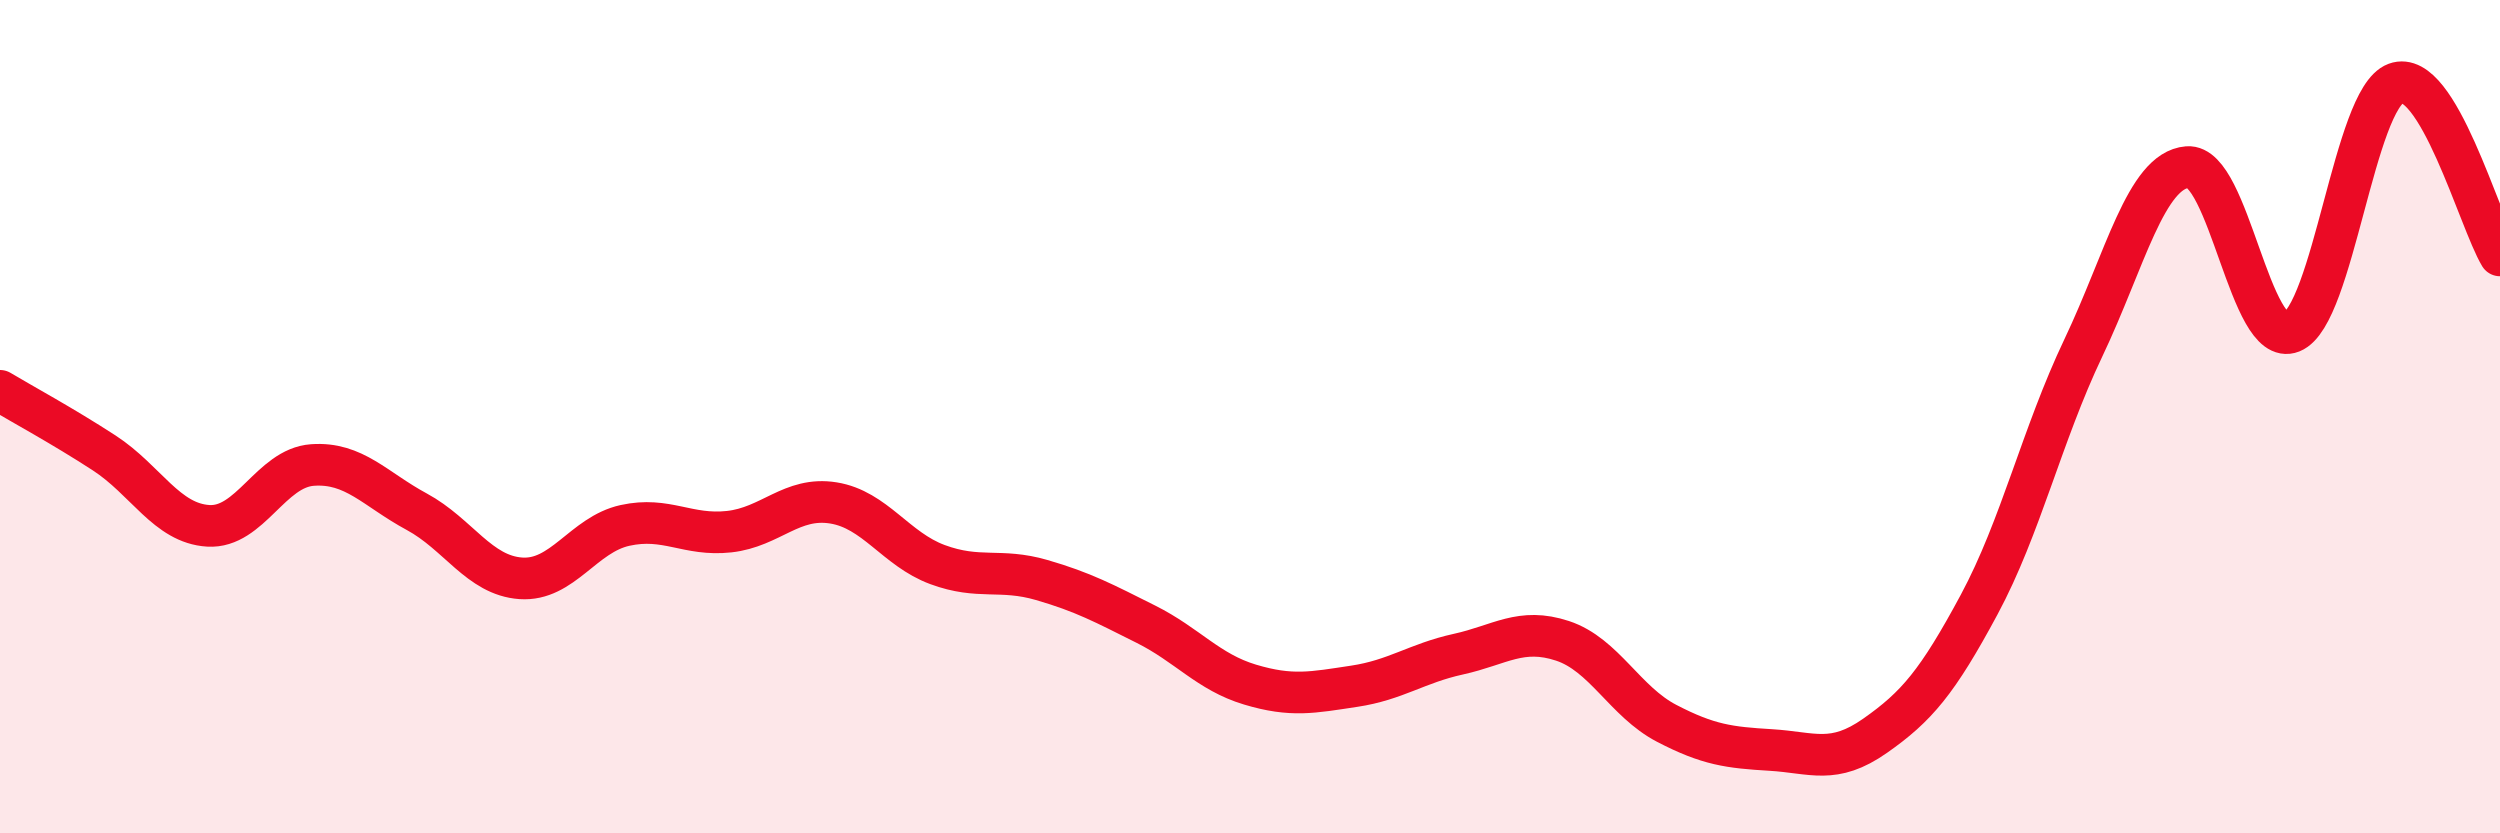
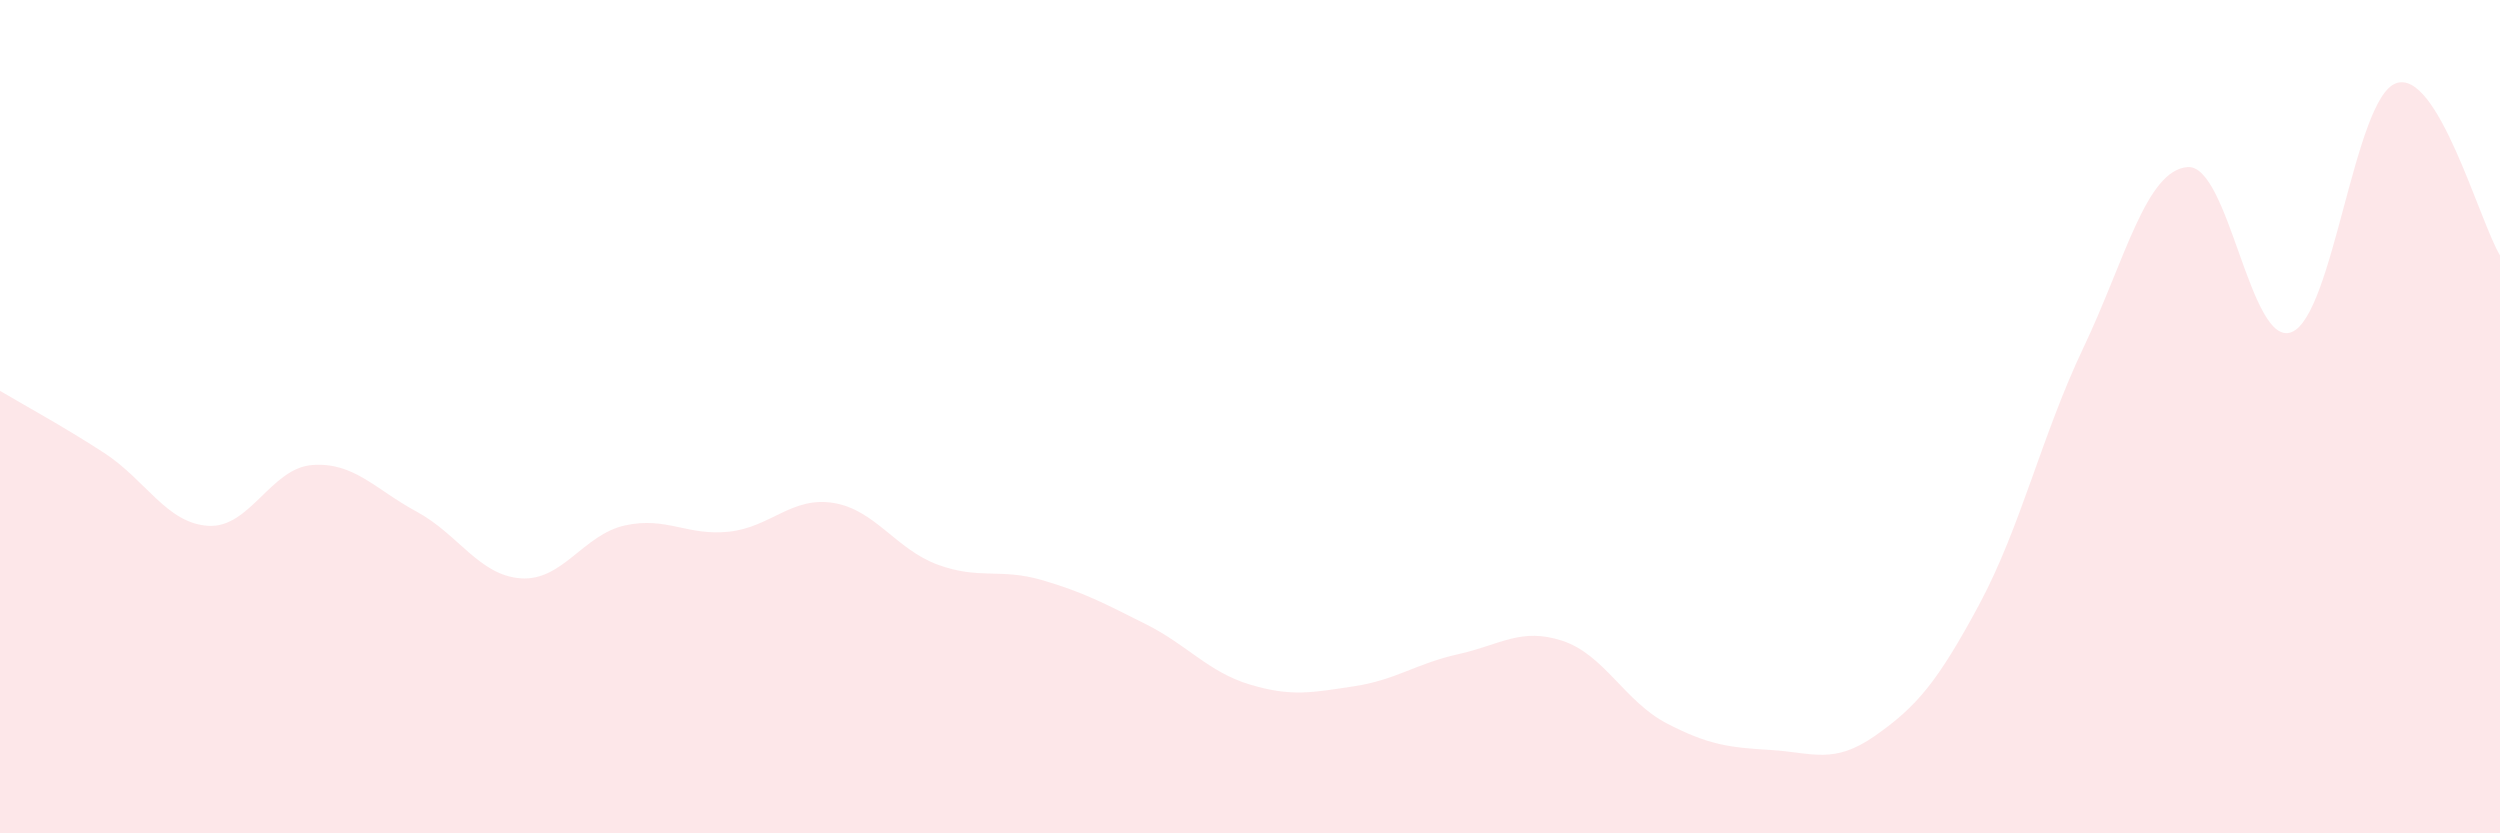
<svg xmlns="http://www.w3.org/2000/svg" width="60" height="20" viewBox="0 0 60 20">
  <path d="M 0,9.38 C 0.5,9.68 1.5,10.22 2.5,10.87 C 3.5,11.52 4,12.56 5,12.62 C 6,12.68 6.5,11.23 7.5,11.16 C 8.5,11.09 9,11.74 10,12.28 C 11,12.82 11.5,13.81 12.5,13.88 C 13.5,13.95 14,12.83 15,12.61 C 16,12.39 16.5,12.87 17.5,12.76 C 18.5,12.65 19,11.91 20,12.07 C 21,12.23 21.5,13.18 22.5,13.55 C 23.5,13.92 24,13.63 25,13.92 C 26,14.21 26.5,14.48 27.5,14.98 C 28.5,15.48 29,16.13 30,16.43 C 31,16.73 31.5,16.62 32.5,16.47 C 33.5,16.32 34,15.92 35,15.7 C 36,15.48 36.5,15.05 37.5,15.38 C 38.5,15.71 39,16.84 40,17.36 C 41,17.88 41.5,17.94 42.5,18 C 43.5,18.06 44,18.36 45,17.66 C 46,16.96 46.5,16.37 47.5,14.51 C 48.5,12.65 49,10.45 50,8.35 C 51,6.25 51.5,4.09 52.5,4.01 C 53.5,3.93 54,8.37 55,7.97 C 56,7.57 56.5,2.37 57.5,2 C 58.5,1.63 59.5,5.3 60,6.13L60 20L0 20Z" fill="#EB0A25" opacity="0.1" stroke-linecap="round" stroke-linejoin="round" />
-   <path d="M 0,9.38 C 0.5,9.68 1.5,10.22 2.5,10.87 C 3.5,11.52 4,12.56 5,12.62 C 6,12.68 6.5,11.23 7.5,11.16 C 8.5,11.09 9,11.74 10,12.28 C 11,12.82 11.5,13.81 12.5,13.88 C 13.5,13.95 14,12.83 15,12.61 C 16,12.39 16.5,12.87 17.5,12.76 C 18.5,12.65 19,11.91 20,12.07 C 21,12.23 21.5,13.18 22.5,13.55 C 23.5,13.92 24,13.63 25,13.92 C 26,14.21 26.5,14.48 27.5,14.98 C 28.5,15.48 29,16.13 30,16.43 C 31,16.73 31.5,16.62 32.5,16.47 C 33.5,16.32 34,15.92 35,15.7 C 36,15.48 36.5,15.05 37.5,15.38 C 38.5,15.71 39,16.84 40,17.36 C 41,17.88 41.5,17.94 42.5,18 C 43.5,18.06 44,18.36 45,17.66 C 46,16.96 46.5,16.37 47.5,14.51 C 48.5,12.65 49,10.45 50,8.35 C 51,6.25 51.5,4.09 52.5,4.01 C 53.5,3.93 54,8.37 55,7.97 C 56,7.57 56.5,2.37 57.5,2 C 58.5,1.63 59.5,5.3 60,6.13" stroke="#EB0A25" stroke-width="1" fill="none" stroke-linecap="round" stroke-linejoin="round" />
</svg>